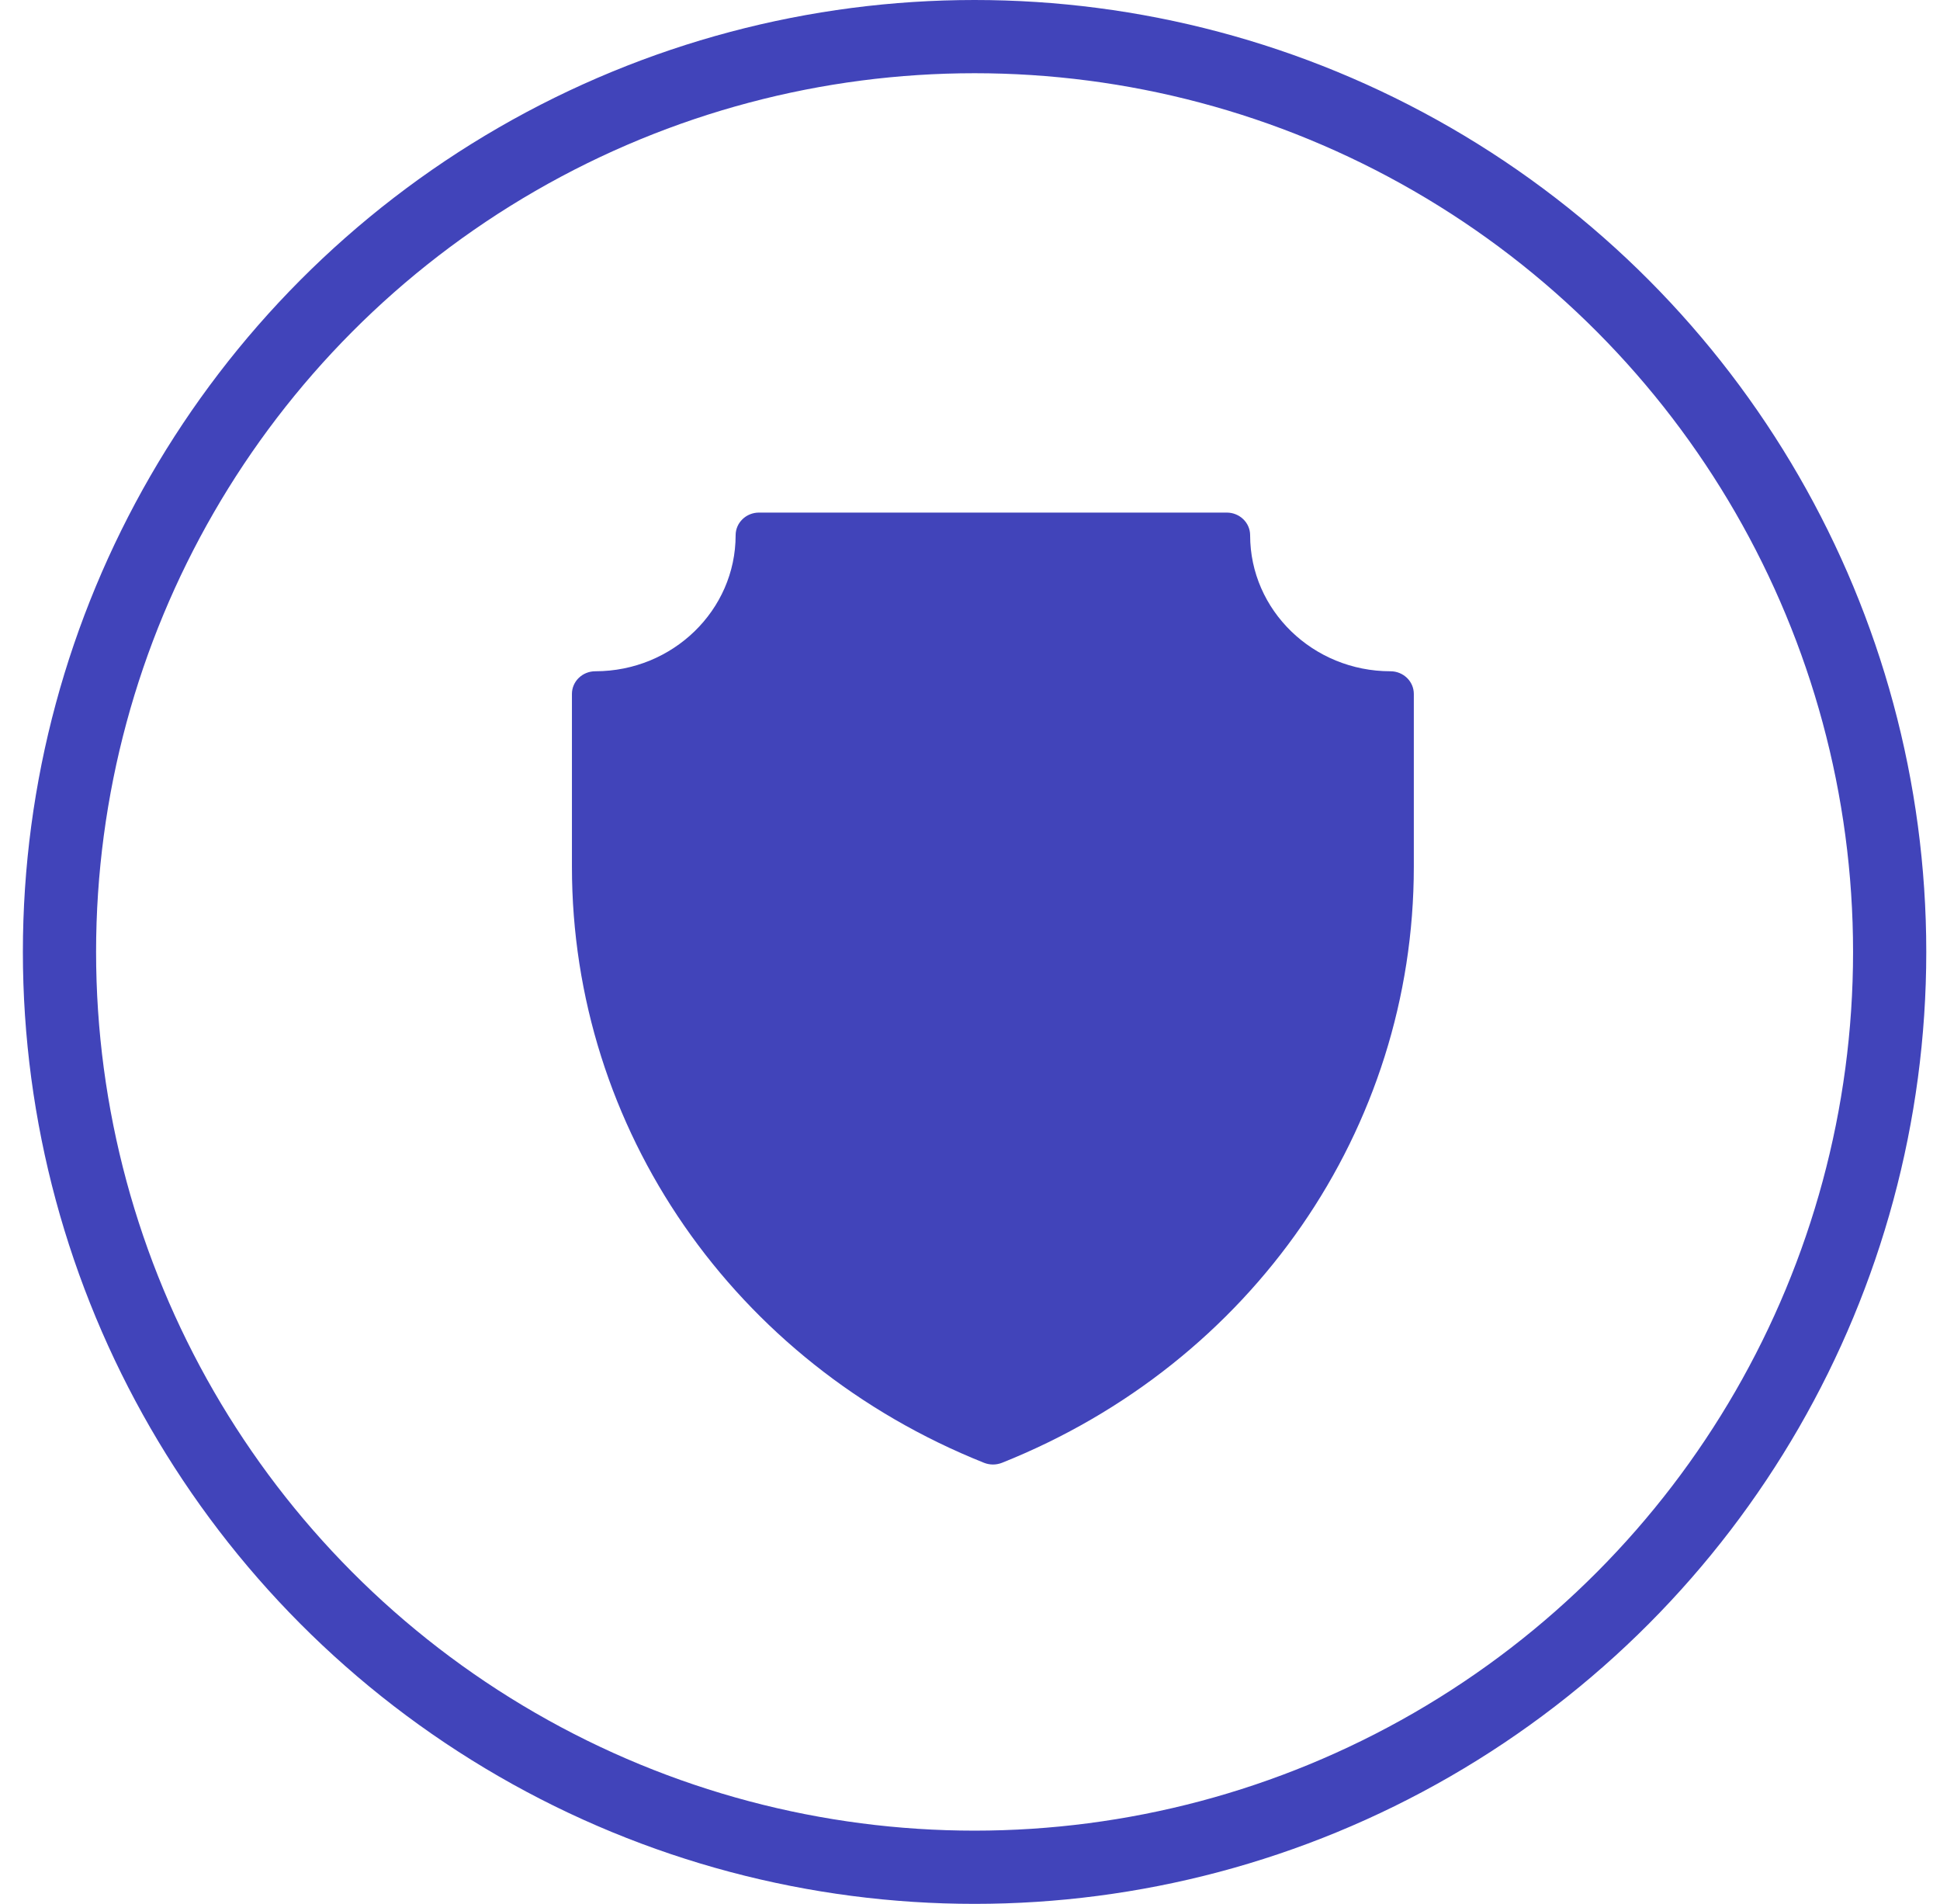
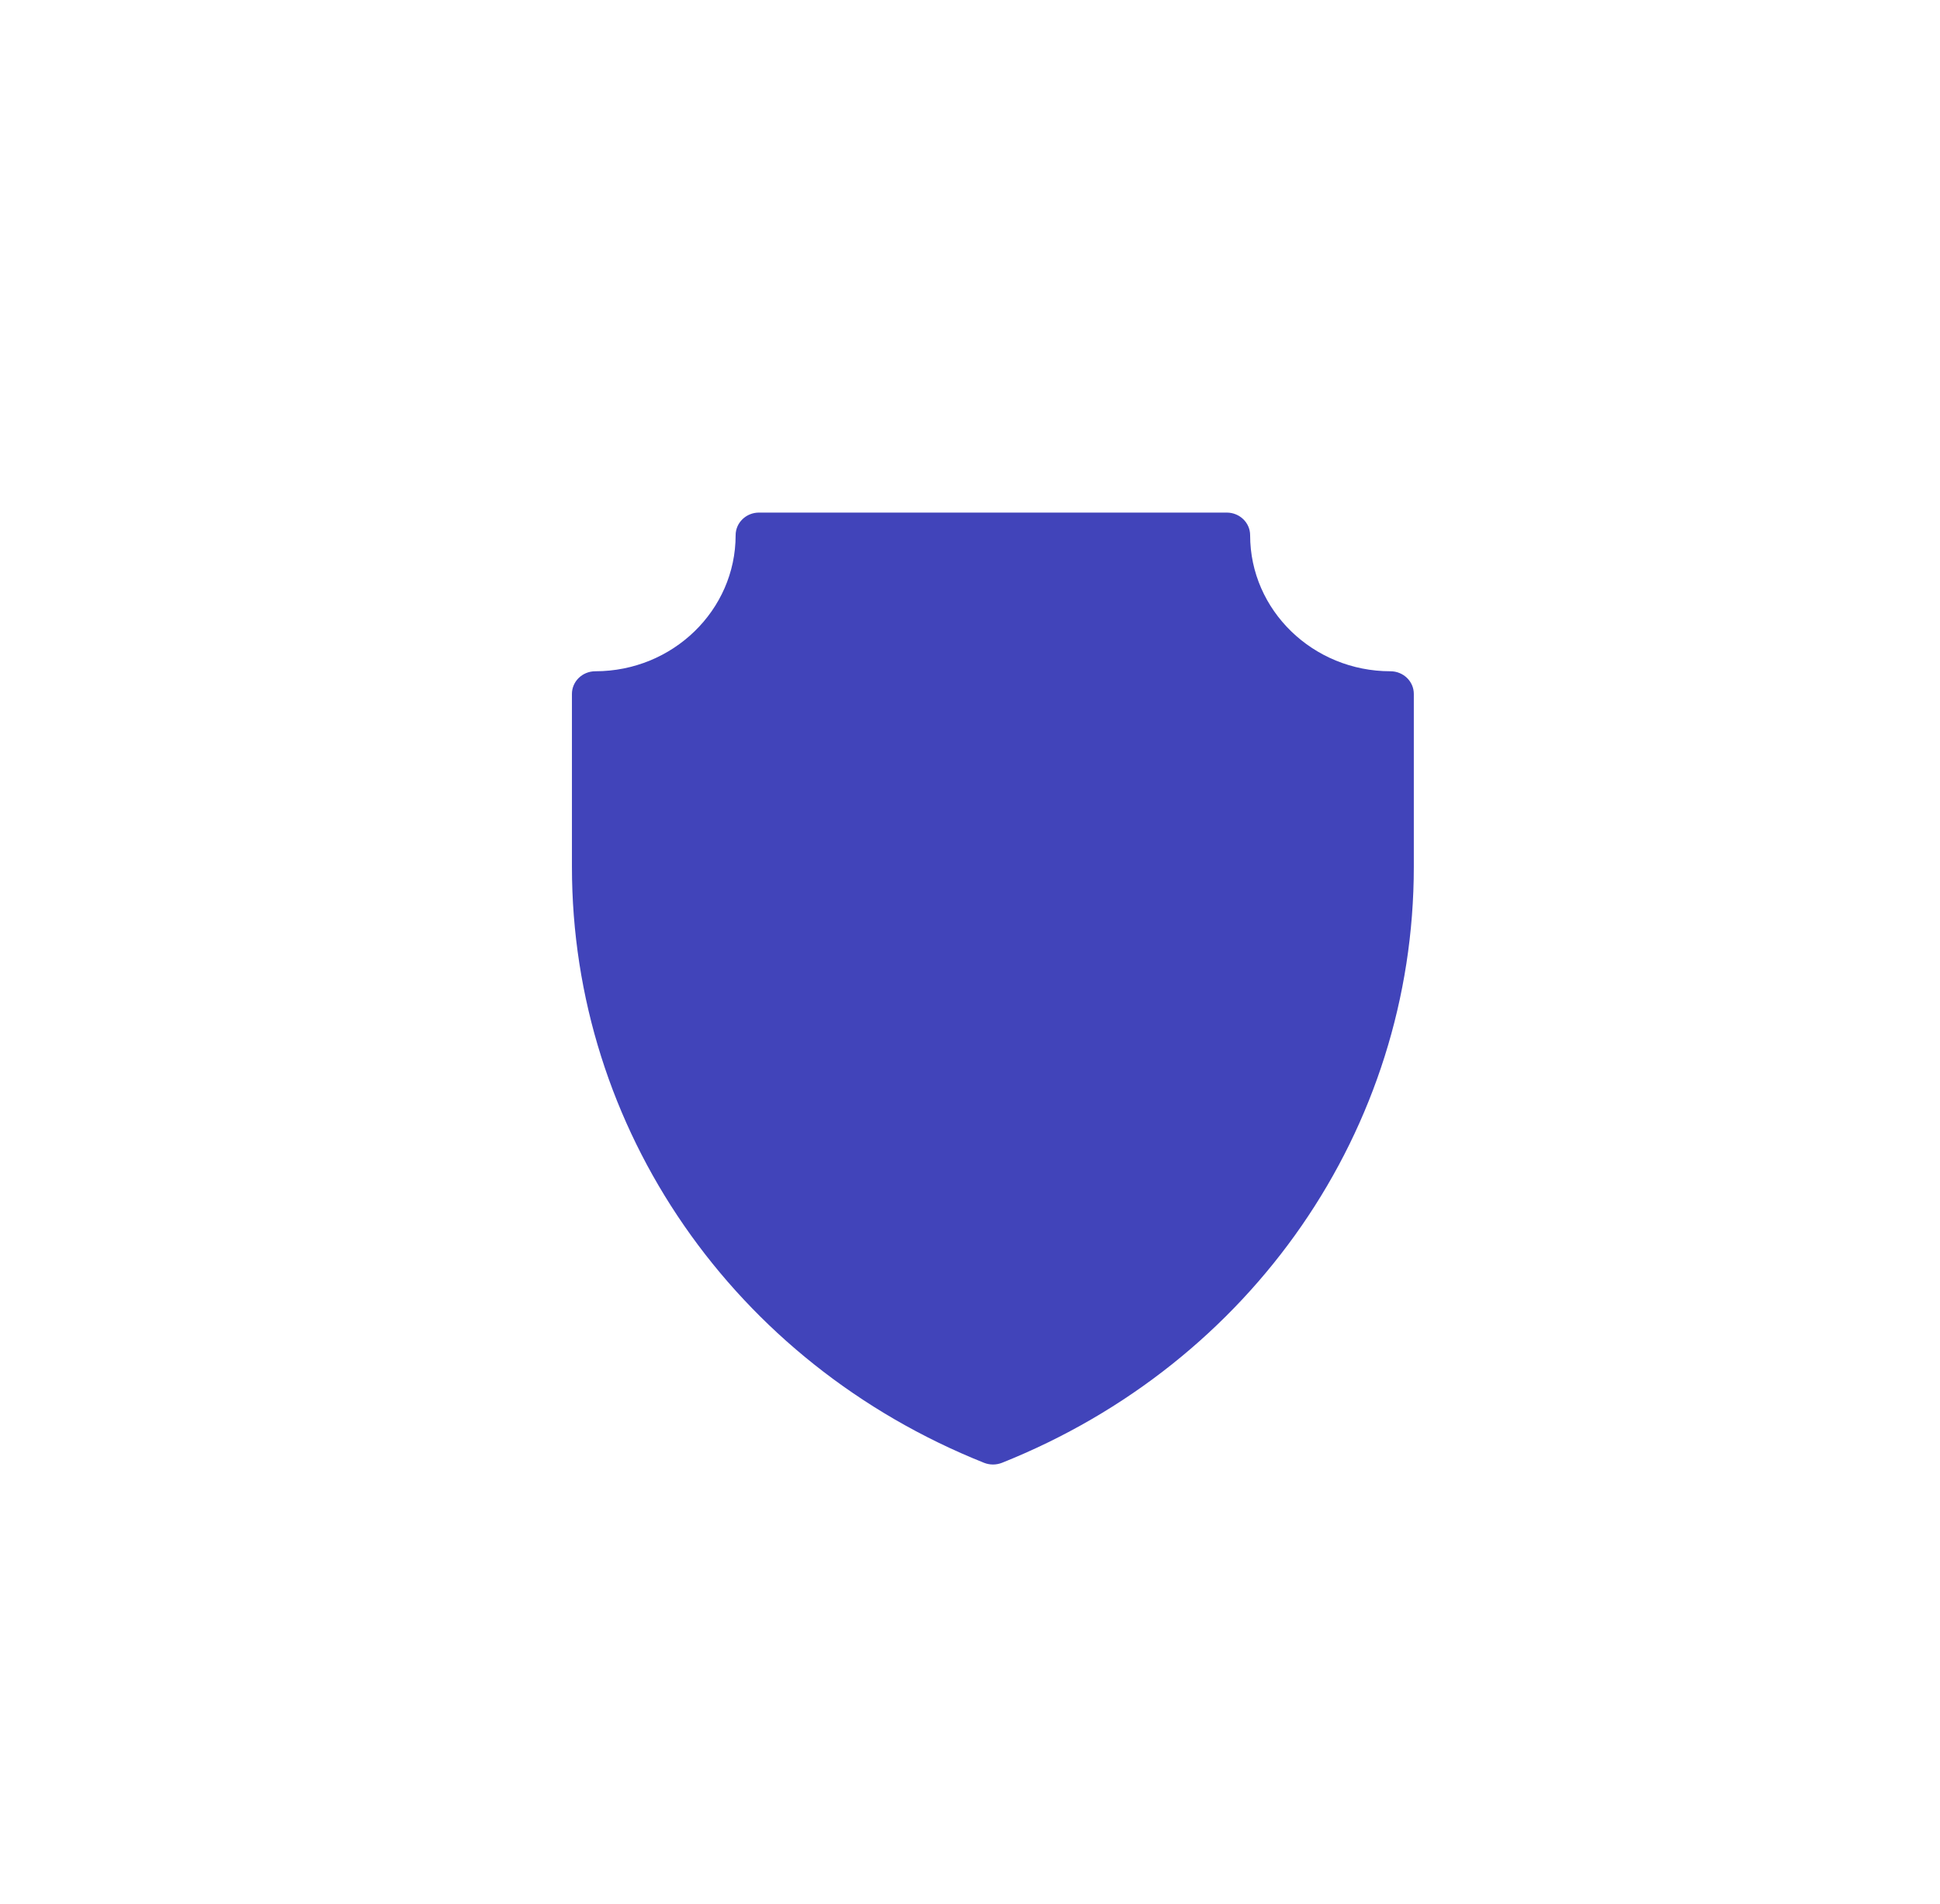
<svg xmlns="http://www.w3.org/2000/svg" width="53" height="52" viewBox="0 0 53 52" fill="none">
-   <circle cx="26.625" cy="26" r="25" stroke="#4144BA" stroke-width="2" />
  <path d="M37.986 18.334C35.872 18.334 34.153 16.668 34.153 14.619C34.153 14.277 33.867 14 33.514 14H20.736C20.383 14 20.097 14.277 20.097 14.619C20.097 16.668 18.378 18.334 16.264 18.334C15.911 18.334 15.625 18.611 15.625 18.953V23.674C15.625 30.834 20.045 37.224 26.885 39.954C26.963 39.984 27.045 40 27.128 40C27.211 40 27.294 39.984 27.372 39.954C34.208 37.225 38.625 30.835 38.625 23.674V18.953C38.625 18.611 38.339 18.334 37.986 18.334Z" fill="#4144BA" />
</svg>